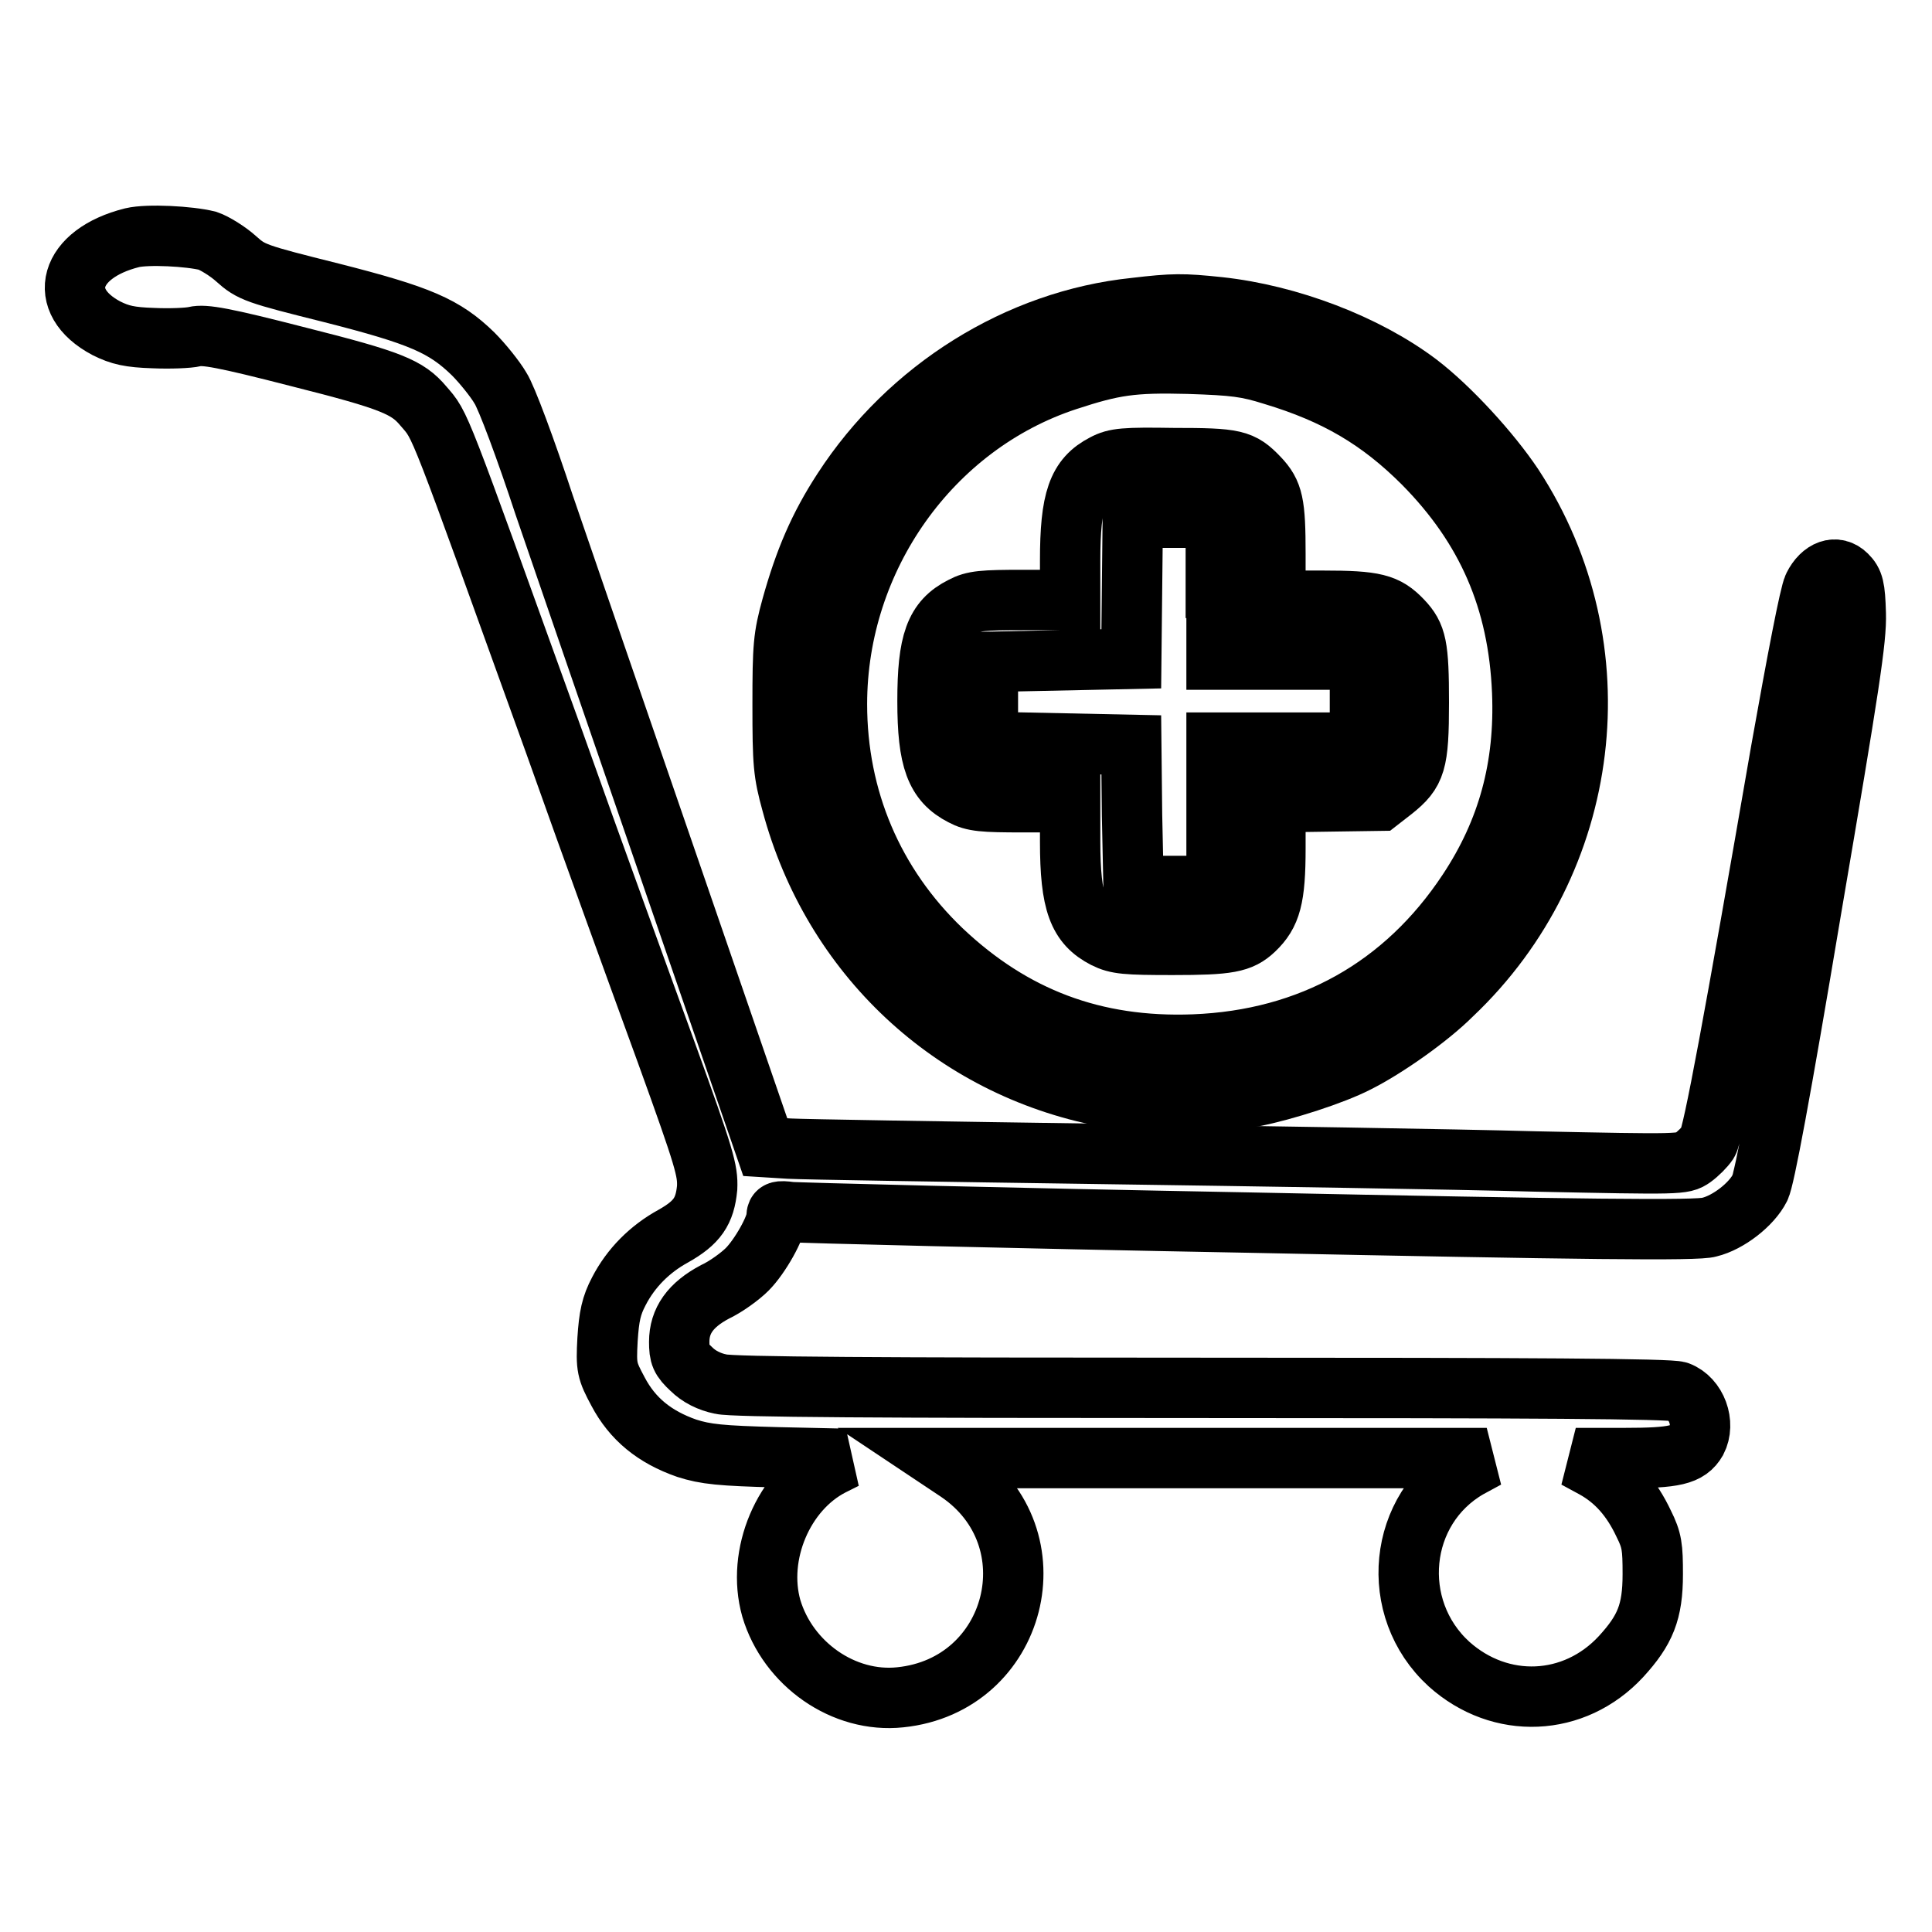
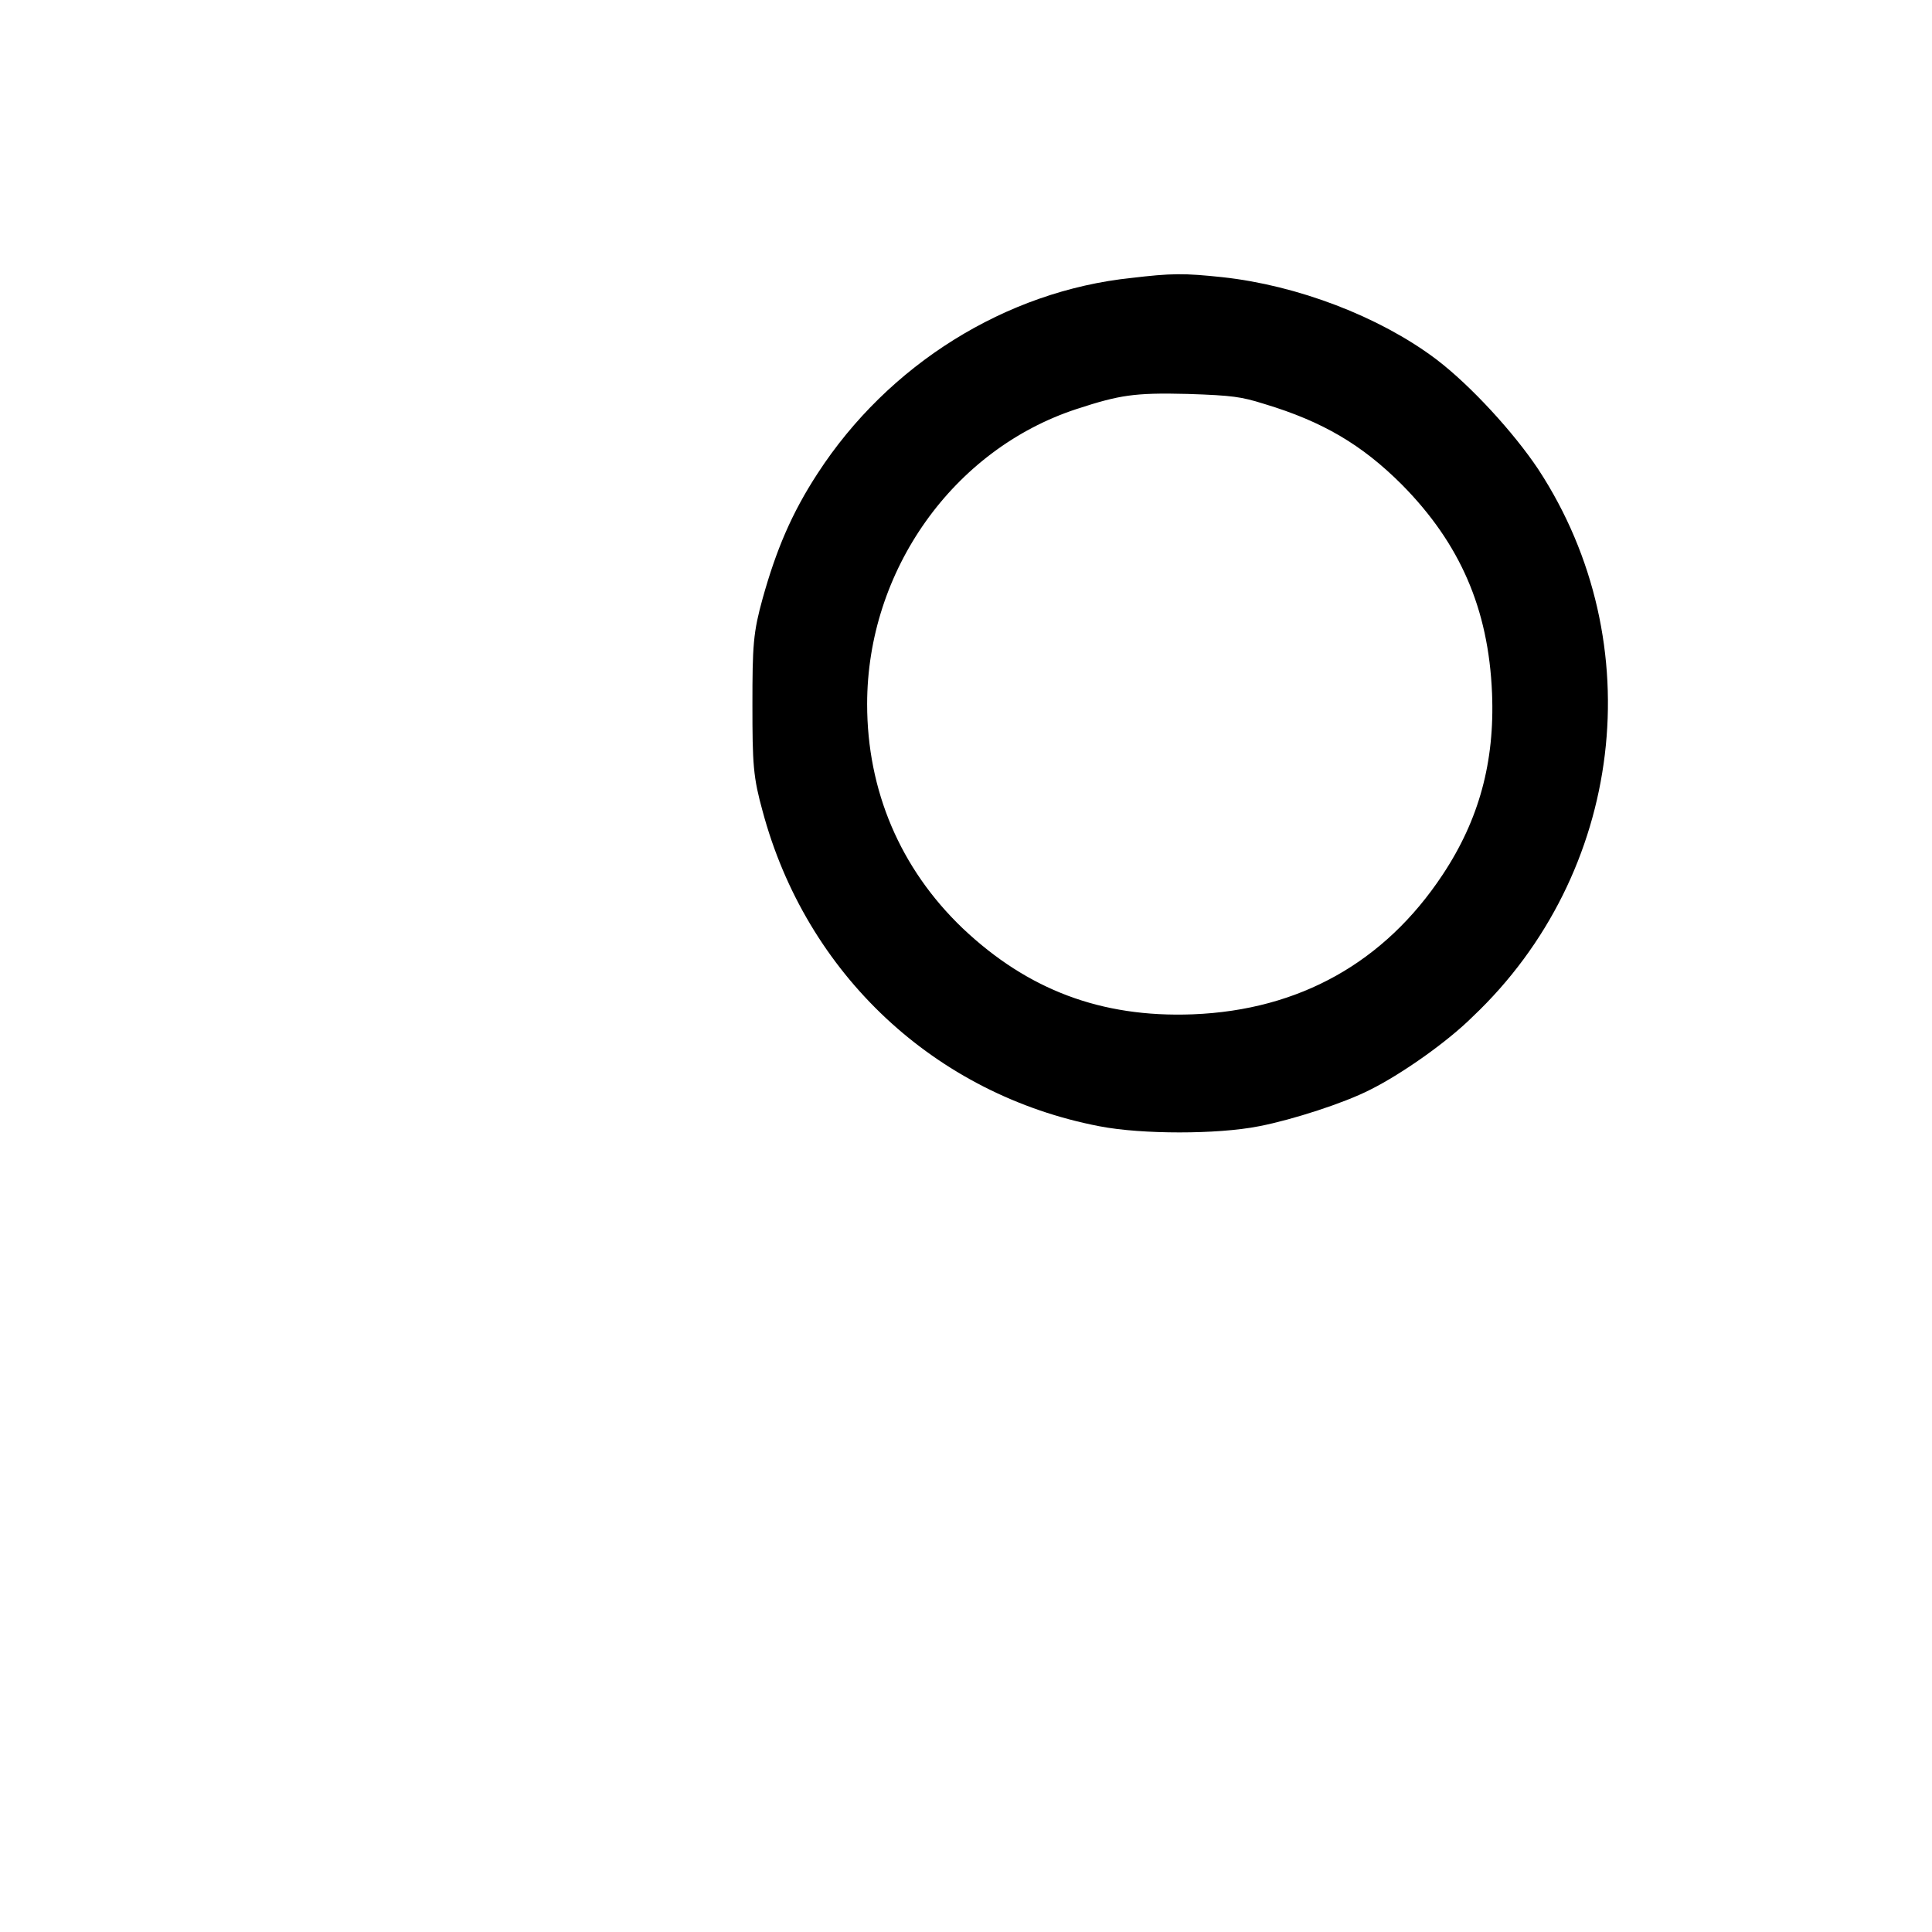
<svg xmlns="http://www.w3.org/2000/svg" version="1.1" x="0px" y="0px" viewBox="0 0 256 256" enable-background="new 0 0 256 256" xml:space="preserve">
  <g>
    <g>
      <g>
-         <path stroke-width="8" fill-opacity="0" stroke="#000000" d="M17.5,31.5c-8.4,2.1-10.2,8.4-3.4,12c1.8,0.9,3.1,1.2,6.2,1.3c2.2,0.1,4.7,0,5.5-0.2c1.3-0.3,3.7,0.1,13.8,2.7c12.3,3.1,14.4,4,16.5,6.5c2.4,2.8,1.6,0.9,17.4,44.7c5,14.1,11.7,32.5,14.8,41c5.1,14.1,5.5,15.6,5.4,17.9c-0.3,3.1-1.3,4.6-4.5,6.4c-3.1,1.7-5.6,4.2-7.2,7.3c-1,1.9-1.3,3.3-1.5,6.4c-0.2,3.7-0.1,4.1,1.4,6.9c1.9,3.6,4.8,6,9.1,7.5c2.5,0.8,4.5,1,12,1.2l9,0.2l-1.8,0.9c-6.4,3.3-10,11.8-8,18.9c2.2,7.4,9.6,12.6,17.1,11.8c15.5-1.6,20.5-21.2,7.6-29.9l-2.7-1.8h36.4h36.4l-2.4,1.3c-9.4,5.4-10.7,18.6-2.6,26c6.8,6.1,16.6,5.7,22.8-1c3.2-3.5,4.2-5.9,4.2-10.9c0-3.6-0.1-4.5-1.2-6.7c-1.6-3.4-3.7-5.8-6.6-7.4l-2.4-1.3h6.4c6.7,0,8.5-0.4,9.6-2.3c1.2-2.3,0-5.6-2.4-6.5c-1.1-0.4-19.1-0.5-63-0.5c-42.5,0-62.3-0.1-63.9-0.5c-1.5-0.3-2.9-1-3.9-2c-1.4-1.3-1.6-1.8-1.6-3.6c0-2.8,1.5-4.9,4.7-6.6c1.5-0.7,3.4-2.1,4.3-3c1.7-1.7,3.9-5.6,3.9-7c0-0.7,0.3-0.8,1.8-0.6c0.9,0.1,28.3,0.8,60.8,1.4c43.9,0.9,59.6,1.1,61,0.6c2.5-0.6,5.6-3,6.7-5.2c0.6-1.2,2.7-12.4,6.8-36.9c5.1-29.9,6-35.8,5.9-39.2c-0.1-3.5-0.3-4.2-1.2-5.1c-1.4-1.4-3.3-0.7-4.4,1.5c-0.5,1-2.2,9.9-4.3,21.7c-6.3,36.4-9,50.9-9.7,52c-0.4,0.6-1.3,1.5-2,2c-1.3,0.9-1.6,0.9-20.9,0.5c-10.7-0.3-36.6-0.7-57.5-1c-21-0.3-39.5-0.6-41.3-0.7l-3.2-0.2L89,116c-6.8-19.7-14.4-41.8-16.9-49.1c-2.4-7.3-5-14.3-5.8-15.5c-0.7-1.2-2.4-3.3-3.6-4.5c-3.8-3.7-7-5.1-18.8-8.1c-10-2.5-10.6-2.7-12.6-4.5c-1.1-1-2.9-2.1-3.8-2.4C25.1,31.3,19.6,31,17.5,31.5z" />
        <path stroke-width="8" fill-opacity="0" stroke="#000000" d="M150.4,40.8c-15.5,1.6-30,10.7-38.7,24.1c-3.2,4.9-5.1,9.4-6.8,15.5c-1.1,4-1.2,5.2-1.2,13c0,7.8,0.1,9,1.2,13c5.4,20.2,21.3,35,41.5,38.9c5.1,1,14.7,1,19.7,0c4.1-0.8,10.6-2.9,13.7-4.5c3.8-1.9,9.5-5.9,12.6-9c18.6-17.6,22.1-46,8.1-67.4c-3-4.5-8.4-10.4-12.6-13.6c-6.9-5.2-17.1-9.1-26.4-10.1C156.7,40.2,155.5,40.2,150.4,40.8z M168.7,49.7c8.3,2.5,14.1,5.9,19.9,11.7c8.4,8.5,12.6,18.1,13.1,30.3c0.4,9.9-1.9,18.4-7.2,26.4c-8.4,12.7-20.9,19.7-36.3,20.3c-13.2,0.5-24-3.6-33.4-12.5c-9.1-8.7-13.9-20.1-13.9-32.6c0-19.4,12.5-37,30.5-42.9c6.1-2,8.6-2.4,16.1-2.2C163.6,48.4,165.2,48.6,168.7,49.7z" />
-         <path stroke-width="8" fill-opacity="0" stroke="#000000" d="M146.3,61.5c-3.5,1.8-4.5,4.7-4.5,12.8v5.2h-6.2c-5.4,0-6.6,0.1-8.1,0.9c-3.6,1.8-4.6,4.7-4.6,12.5s1.1,10.7,4.6,12.5c1.5,0.8,2.7,0.9,8.1,0.9h6.2v5.2c0,8.2,1.1,11,4.6,12.8c1.6,0.8,2.8,0.9,9,0.9c7.4,0,9-0.3,10.8-2c2.2-2.1,2.8-4.2,2.8-10.8v-6.1l6.9-0.1l6.9-0.1l1.8-1.4c3-2.4,3.4-3.6,3.4-11.6c0-7.5-0.3-8.9-2.2-10.9c-2.1-2.2-3.6-2.6-10.5-2.6H169v-6.2c0-6.7-0.3-8.1-2.2-10.1c-2.3-2.4-3.1-2.6-11.3-2.6C149,60.6,147.8,60.7,146.3,61.5z M161.2,77.9v9.5h9.5h9.5v5.5v5.5h-9.5h-9.5v9.5v9.5h-5.5h-5.5L150,108l-0.1-9.3l-9.5-0.2l-9.5-0.2v-5.3v-5.3l9.5-0.2l9.5-0.2l0.1-9.4l0.1-9.3h5.5h5.5V77.9z" />
      </g>
    </g>
  </g>
</svg>